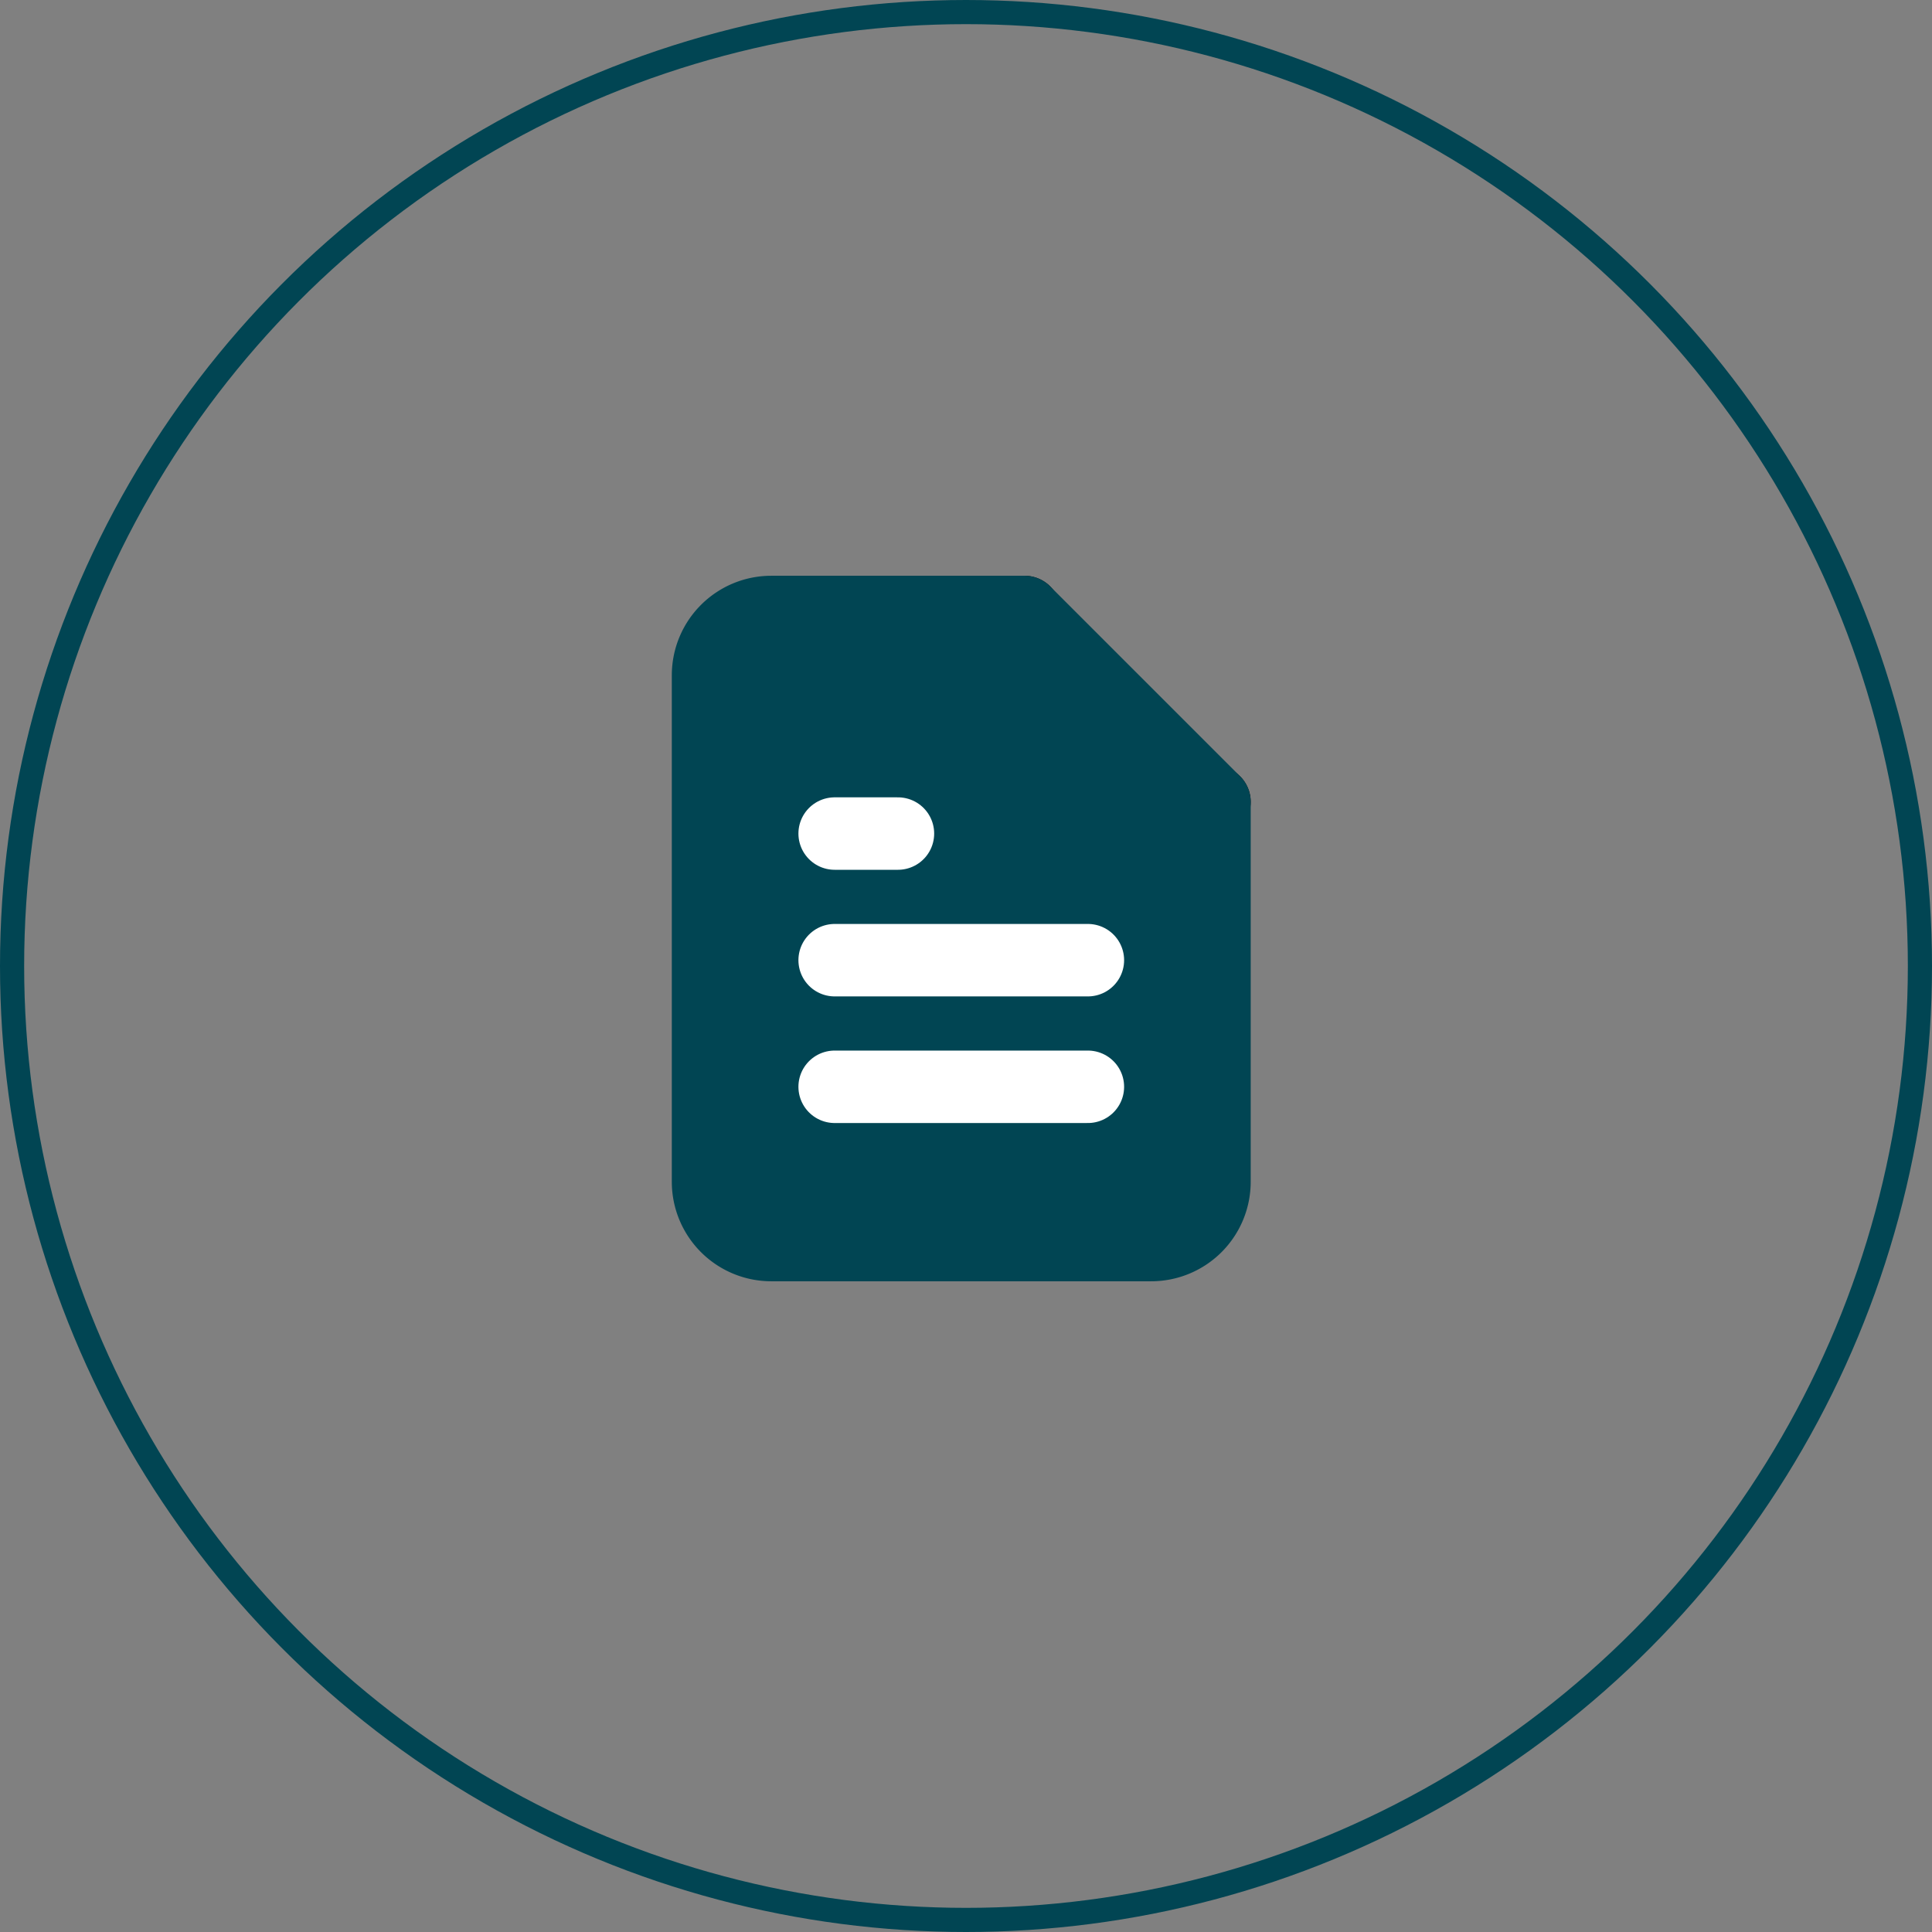
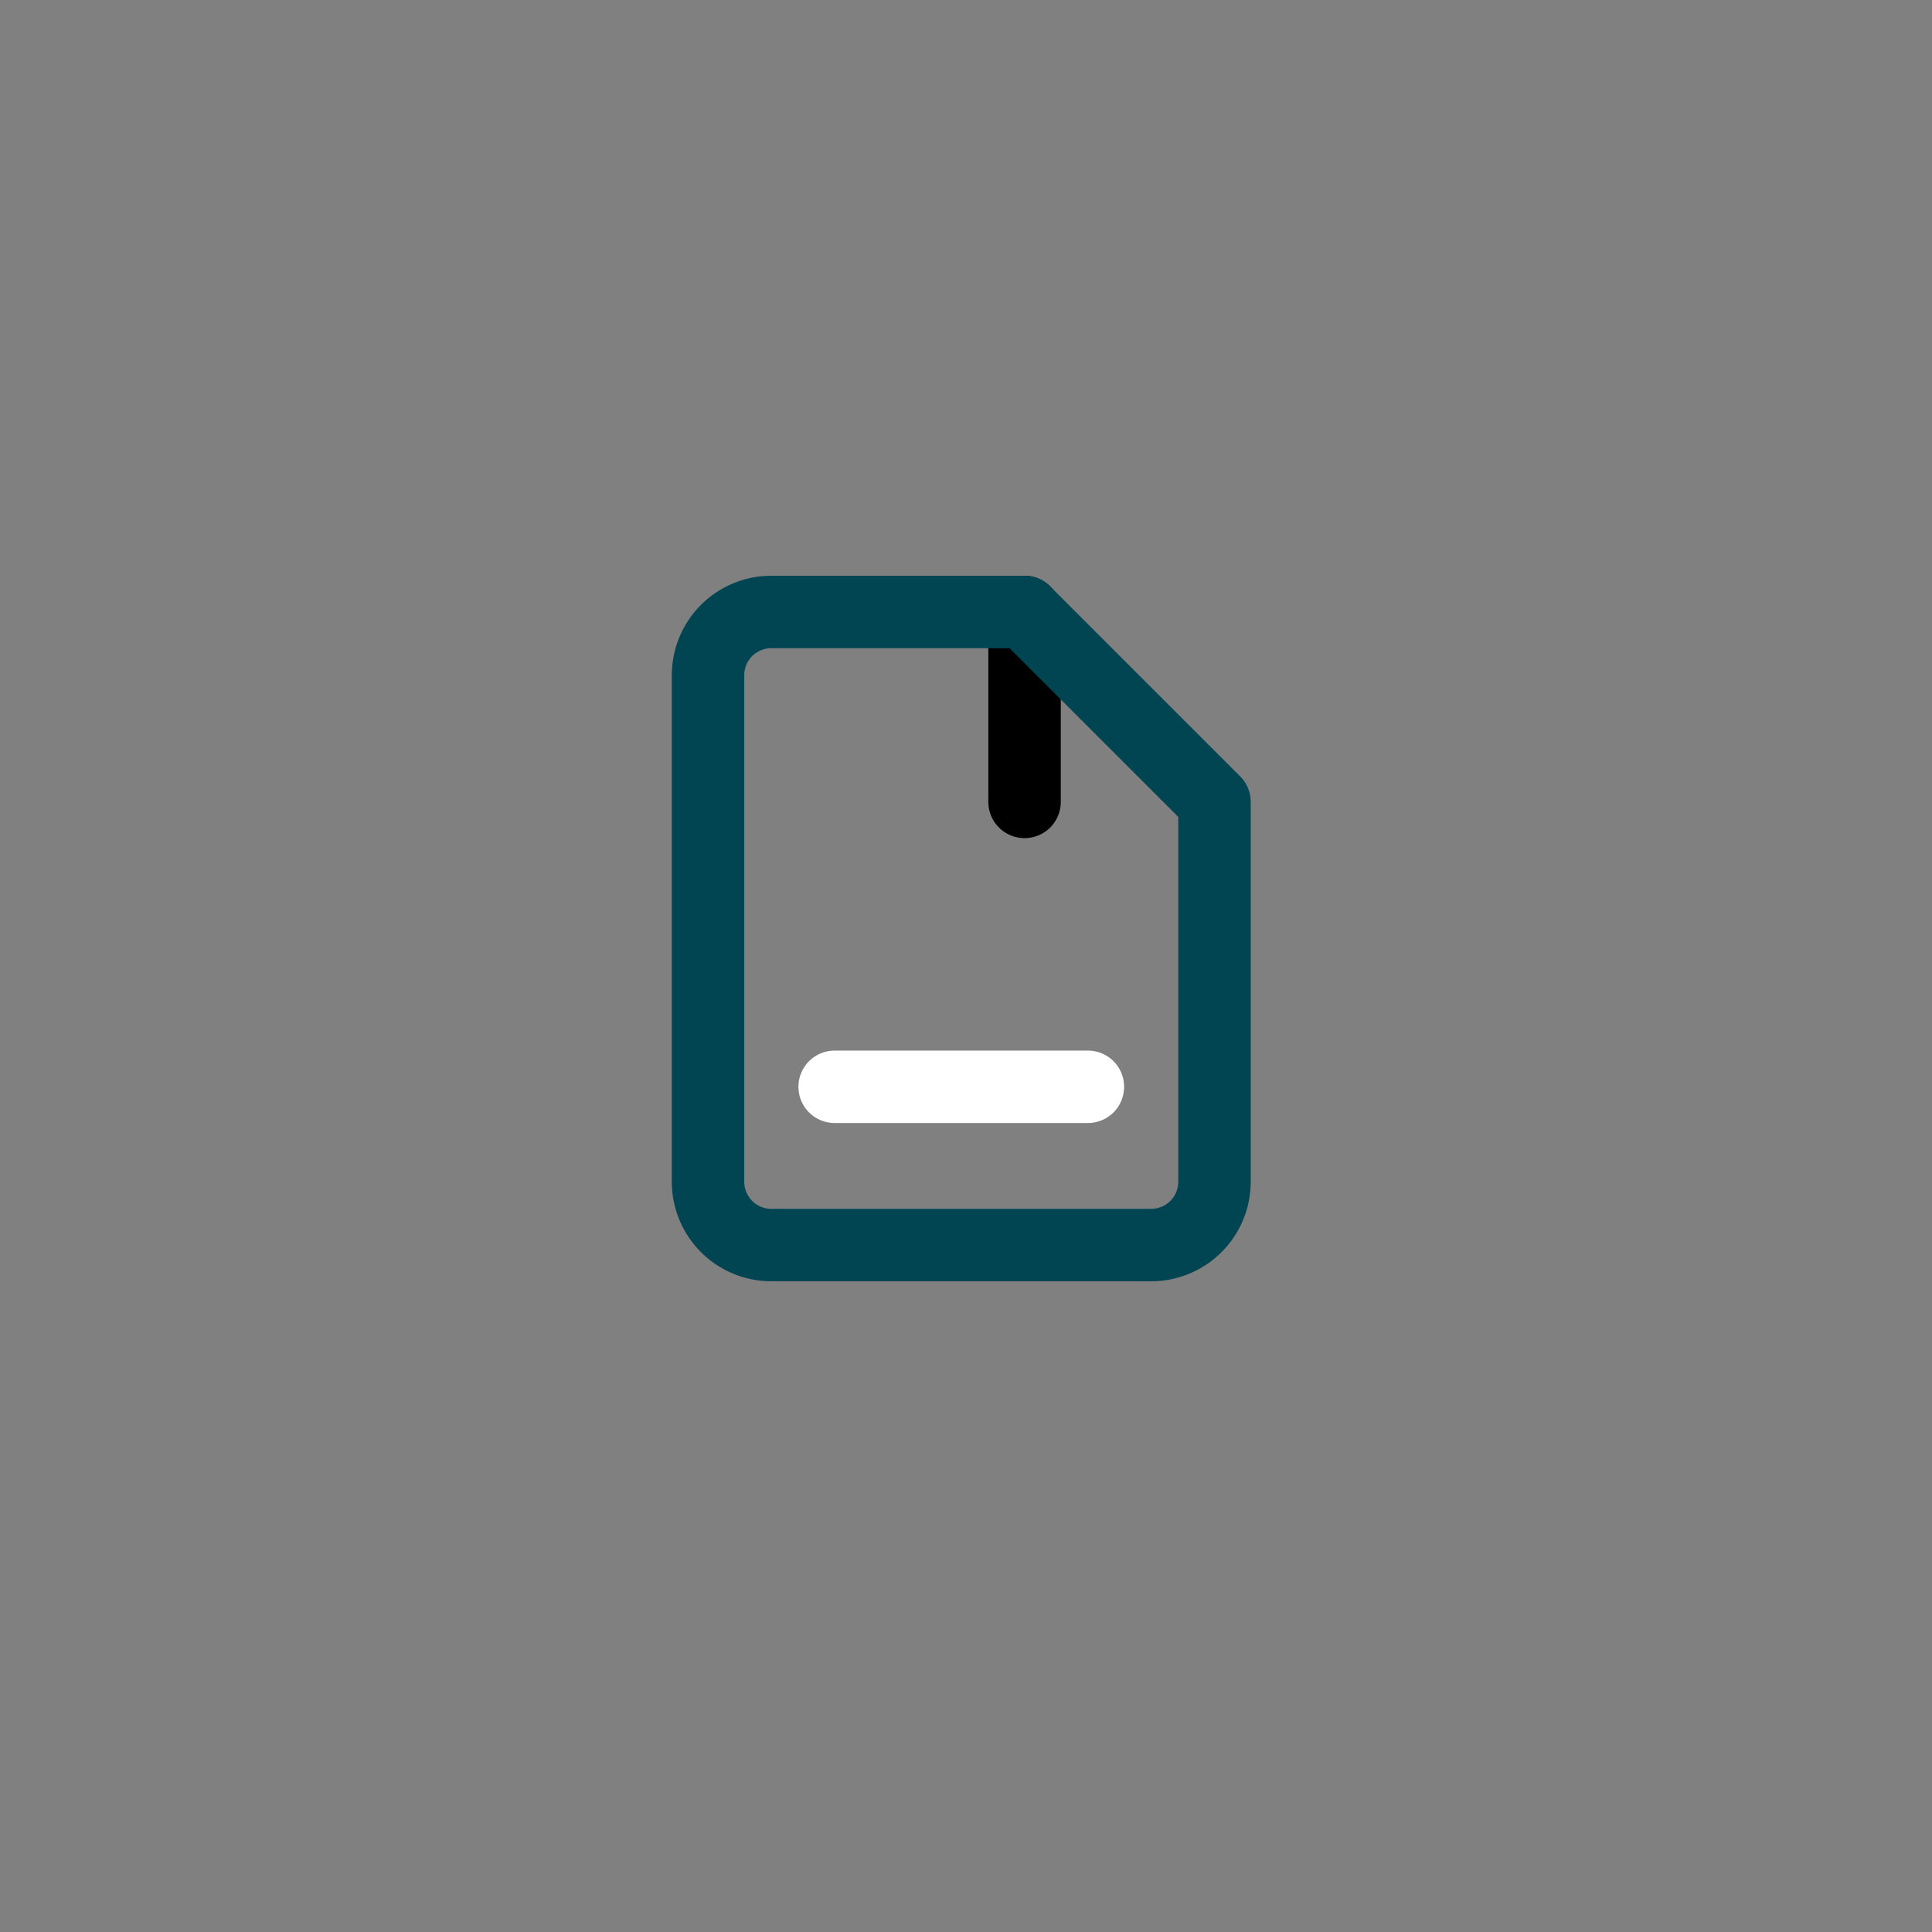
<svg xmlns="http://www.w3.org/2000/svg" id="opracowujemy" width="80" height="80" viewBox="0 0 80 80">
  <rect x="0" y="0" width="80" height="80" fill="#808080" stroke="none" />
  <g id="Group_627" data-name="Group 627" transform="translate(-1007.392 -1802)">
    <g id="Group_626" data-name="Group 626" transform="translate(1007 1802)">
      <g id="Ellipse_49" data-name="Ellipse 49" transform="translate(0.392)" fill="none" stroke="#014553" stroke-width="1">
        <circle cx="40" cy="40" r="40" stroke="none" />
-         <circle cx="40" cy="40" r="39.5" fill="none" />
      </g>
    </g>
-     <path id="Path_1466" data-name="Path 1466" d="M21,3v7.864h7.864" transform="translate(1028.817 1824.341)" fill="none" stroke="#000" stroke-linecap="round" stroke-linejoin="round" stroke-width="3" />
-     <path id="Path_1467" data-name="Path 1467" d="M0-.019S11.054-1.447,16.515,5.106,19.7,26.2,19.7,26.2H0Z" transform="translate(1037.584 1826.486)" fill="#014553" />
+     <path id="Path_1466" data-name="Path 1466" d="M21,3v7.864" transform="translate(1028.817 1824.341)" fill="none" stroke="#000" stroke-linecap="round" stroke-linejoin="round" stroke-width="3" />
    <path id="Path_1465" data-name="Path 1465" d="M19.107,3H8.621A2.621,2.621,0,0,0,6,5.621V26.593a2.621,2.621,0,0,0,2.621,2.621H24.35a2.621,2.621,0,0,0,2.621-2.621V10.864Z" transform="translate(1030.71 1824.341)" fill="none" stroke="#014553" stroke-linecap="round" stroke-linejoin="round" stroke-width="3" />
-     <path id="Path_1468" data-name="Path 1468" d="M22.486,19.5H12" transform="translate(1029.953 1822.259)" fill="none" stroke="#fff" stroke-linecap="round" stroke-linejoin="round" stroke-width="3" />
    <path id="Path_1469" data-name="Path 1469" d="M22.486,25.5H12" transform="translate(1029.953 1821.502)" fill="none" stroke="#fff" stroke-linecap="round" stroke-linejoin="round" stroke-width="3" />
-     <path id="Path_1470" data-name="Path 1470" d="M14.621,13.5H12" transform="translate(1029.953 1823.016)" fill="none" stroke="#fff" stroke-linecap="round" stroke-linejoin="round" stroke-width="3" />
  </g>
</svg>